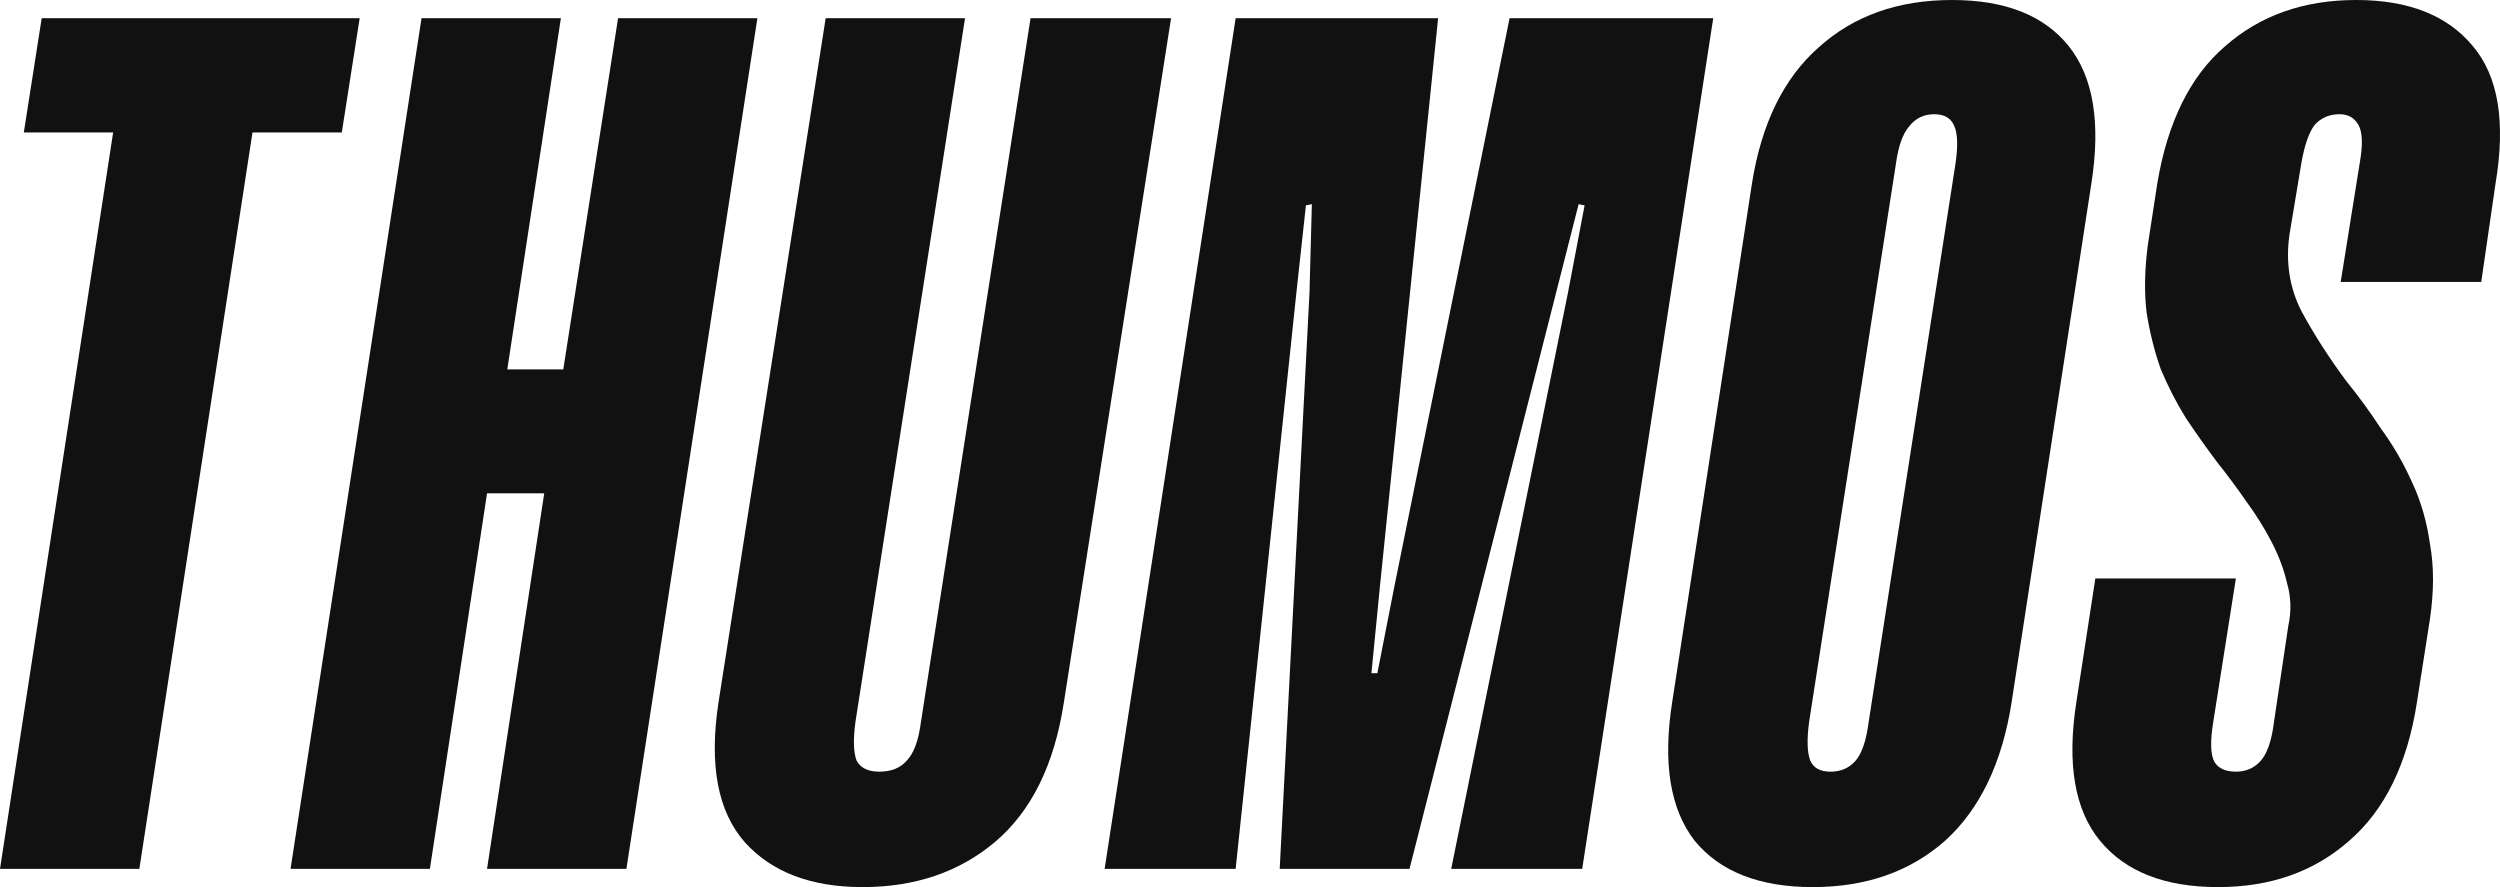
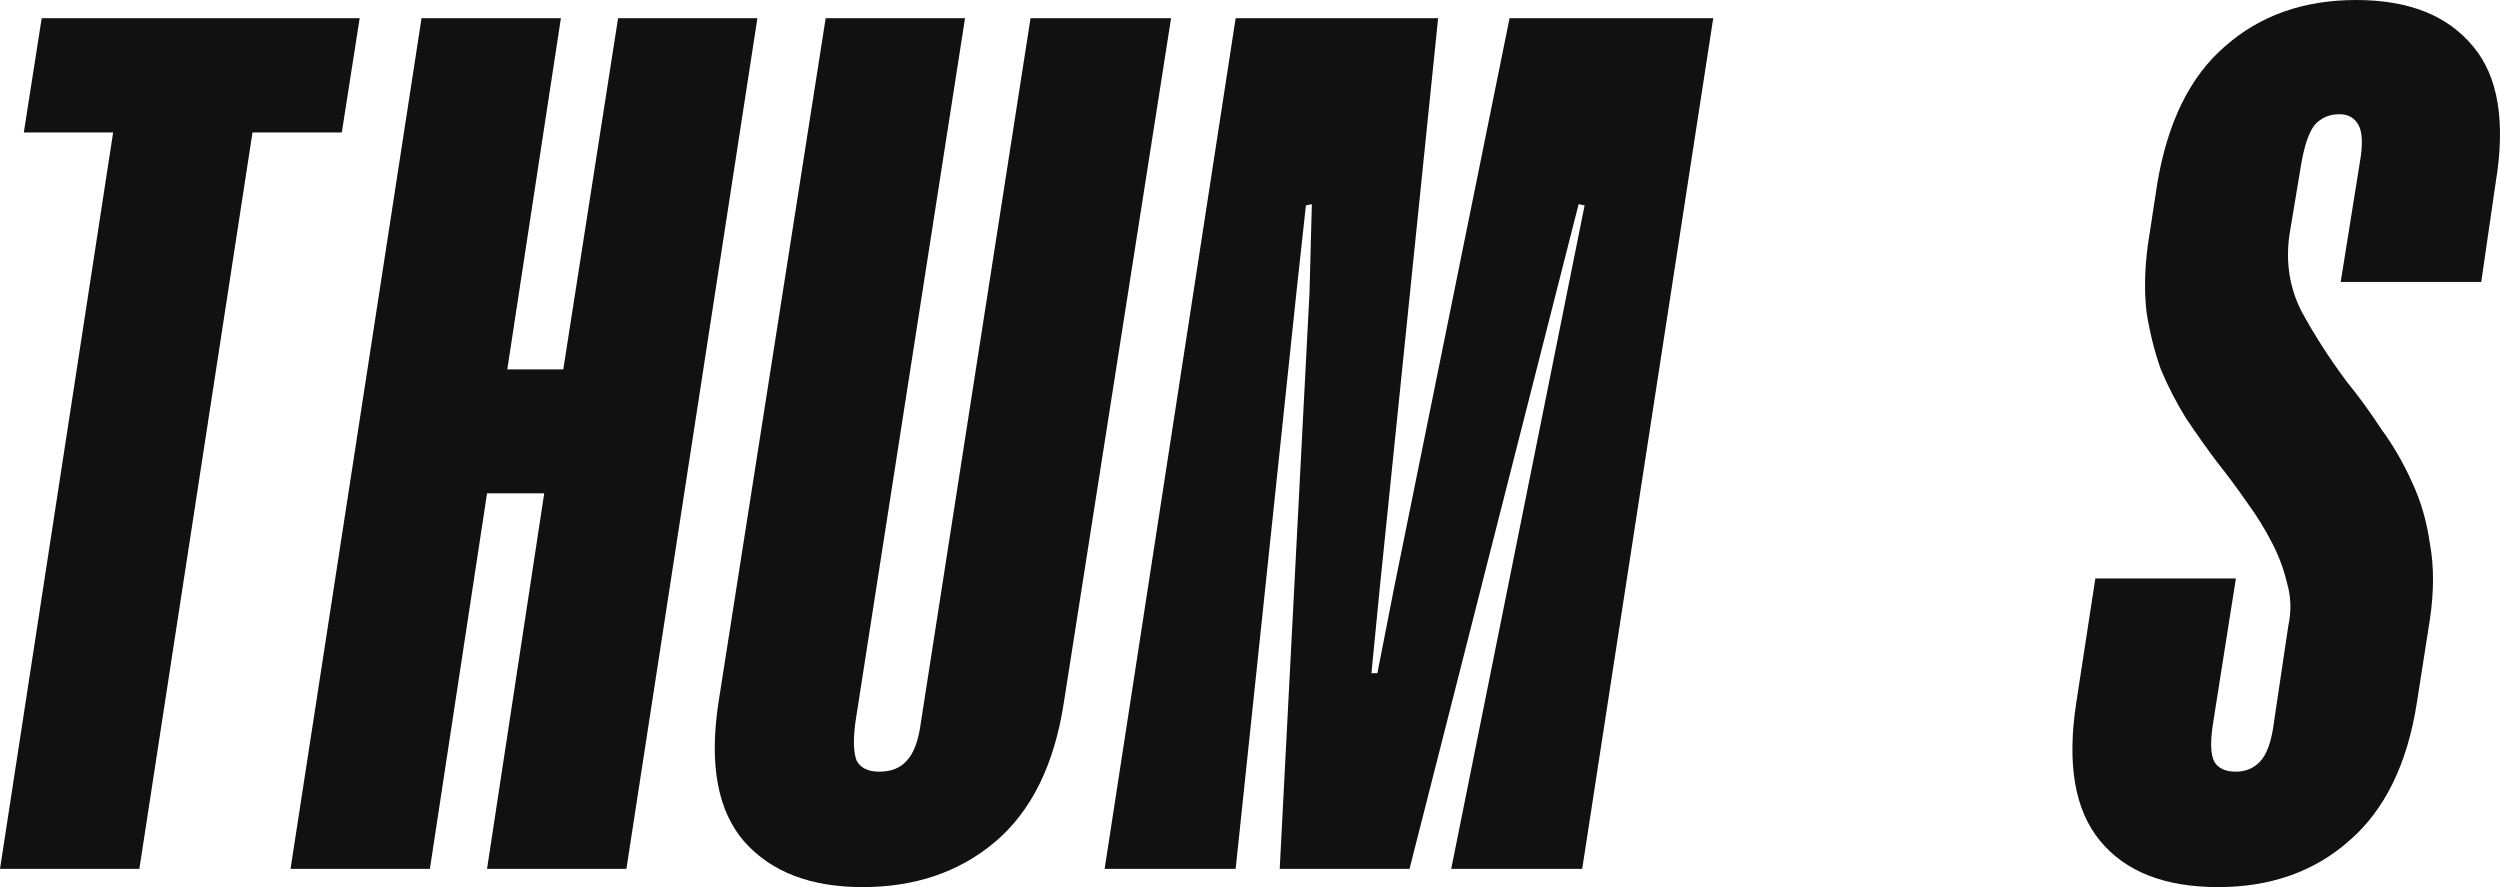
<svg xmlns="http://www.w3.org/2000/svg" width="93" height="33" viewBox="0 0 93 33" fill="none">
  <path d="M13.38 0.678L12.715 4.927H9.393L5.184 32.322H0L4.209 4.927H0.886L1.551 0.678H13.38Z" fill="#111111" />
  <path d="M28.175 0.678L23.302 32.322H18.118L20.245 18.353H18.118L15.992 32.322H10.808L15.681 0.678H20.865L18.871 13.742H20.954L22.992 0.678H28.175Z" fill="#111111" />
  <path d="M43.564 0.678L39.576 26.129C39.222 28.449 38.365 30.182 37.007 31.327C35.678 32.443 34.038 33 32.089 33C30.169 33 28.707 32.443 27.703 31.327C26.698 30.182 26.374 28.449 26.728 26.129L30.715 0.678H35.899L31.823 26.852C31.734 27.515 31.749 27.997 31.867 28.299C32.015 28.57 32.296 28.706 32.709 28.706C33.152 28.706 33.492 28.57 33.728 28.299C33.994 28.027 34.171 27.545 34.26 26.852L38.336 0.678H43.564Z" fill="#111111" />
-   <path d="M63.732 0.678L58.858 32.322H53.985L58.327 10.895L58.947 7.64L58.725 7.595L52.434 32.322H47.605L48.713 10.895L48.801 7.595L48.58 7.64L48.225 10.895L45.966 32.322H41.092L45.966 0.678H53.498L51.327 21.879L51.017 25.044H51.238L51.858 21.879L56.156 0.678H63.732Z" fill="#111111" />
-   <path d="M77.799 6.826L74.831 26.129C74.477 28.389 73.65 30.107 72.35 31.282C71.05 32.427 69.411 33 67.432 33C65.453 33 63.991 32.427 63.046 31.282C62.131 30.107 61.85 28.389 62.204 26.129L65.173 6.826C65.527 4.596 66.354 2.908 67.654 1.763C68.953 0.588 70.608 0 72.616 0C74.595 0 76.042 0.573 76.958 1.718C77.873 2.863 78.154 4.566 77.799 6.826ZM72.749 6.058C72.838 5.425 72.823 4.973 72.704 4.701C72.586 4.4 72.335 4.249 71.951 4.249C71.567 4.249 71.257 4.4 71.021 4.701C70.785 4.973 70.622 5.425 70.534 6.058L67.299 26.852C67.211 27.515 67.226 27.997 67.344 28.299C67.462 28.57 67.713 28.706 68.097 28.706C68.481 28.706 68.791 28.57 69.027 28.299C69.264 28.027 69.426 27.545 69.515 26.852L72.749 6.058Z" fill="#111111" />
+   <path d="M63.732 0.678L58.858 32.322H53.985L58.947 7.64L58.725 7.595L52.434 32.322H47.605L48.713 10.895L48.801 7.595L48.58 7.64L48.225 10.895L45.966 32.322H41.092L45.966 0.678H53.498L51.327 21.879L51.017 25.044H51.238L51.858 21.879L56.156 0.678H63.732Z" fill="#111111" />
  <path d="M92.302 10.488H87.074L87.783 6.058C87.901 5.395 87.886 4.927 87.739 4.656C87.591 4.385 87.355 4.249 87.03 4.249C86.646 4.249 86.336 4.385 86.099 4.656C85.893 4.927 85.73 5.395 85.612 6.058L85.169 8.725C85.021 9.749 85.169 10.699 85.612 11.573C86.085 12.447 86.646 13.32 87.296 14.194C87.739 14.737 88.167 15.325 88.58 15.957C89.023 16.56 89.407 17.223 89.732 17.947C90.057 18.64 90.279 19.408 90.397 20.252C90.545 21.066 90.545 21.985 90.397 23.01L89.909 26.129C89.555 28.419 88.713 30.137 87.384 31.282C86.085 32.427 84.46 33 82.511 33C80.532 33 79.07 32.427 78.125 31.282C77.179 30.137 76.884 28.419 77.239 26.129L77.947 21.518H83.175L82.334 26.852C82.215 27.575 82.23 28.073 82.378 28.344C82.525 28.585 82.791 28.706 83.175 28.706C83.53 28.706 83.825 28.585 84.061 28.344C84.327 28.073 84.504 27.575 84.593 26.852L85.125 23.281C85.243 22.738 85.228 22.211 85.08 21.699C84.962 21.186 84.77 20.674 84.504 20.162C84.239 19.649 83.928 19.152 83.574 18.67C83.22 18.157 82.85 17.66 82.466 17.178C82.082 16.666 81.698 16.123 81.314 15.551C80.96 14.978 80.65 14.375 80.384 13.742C80.148 13.079 79.971 12.371 79.852 11.618C79.764 10.864 79.779 10.036 79.897 9.132L80.251 6.826C80.635 4.536 81.477 2.833 82.776 1.718C84.076 0.573 85.701 0 87.65 0C89.599 0 91.047 0.573 91.992 1.718C92.937 2.833 93.218 4.536 92.834 6.826L92.302 10.488Z" fill="#111111" />
</svg>